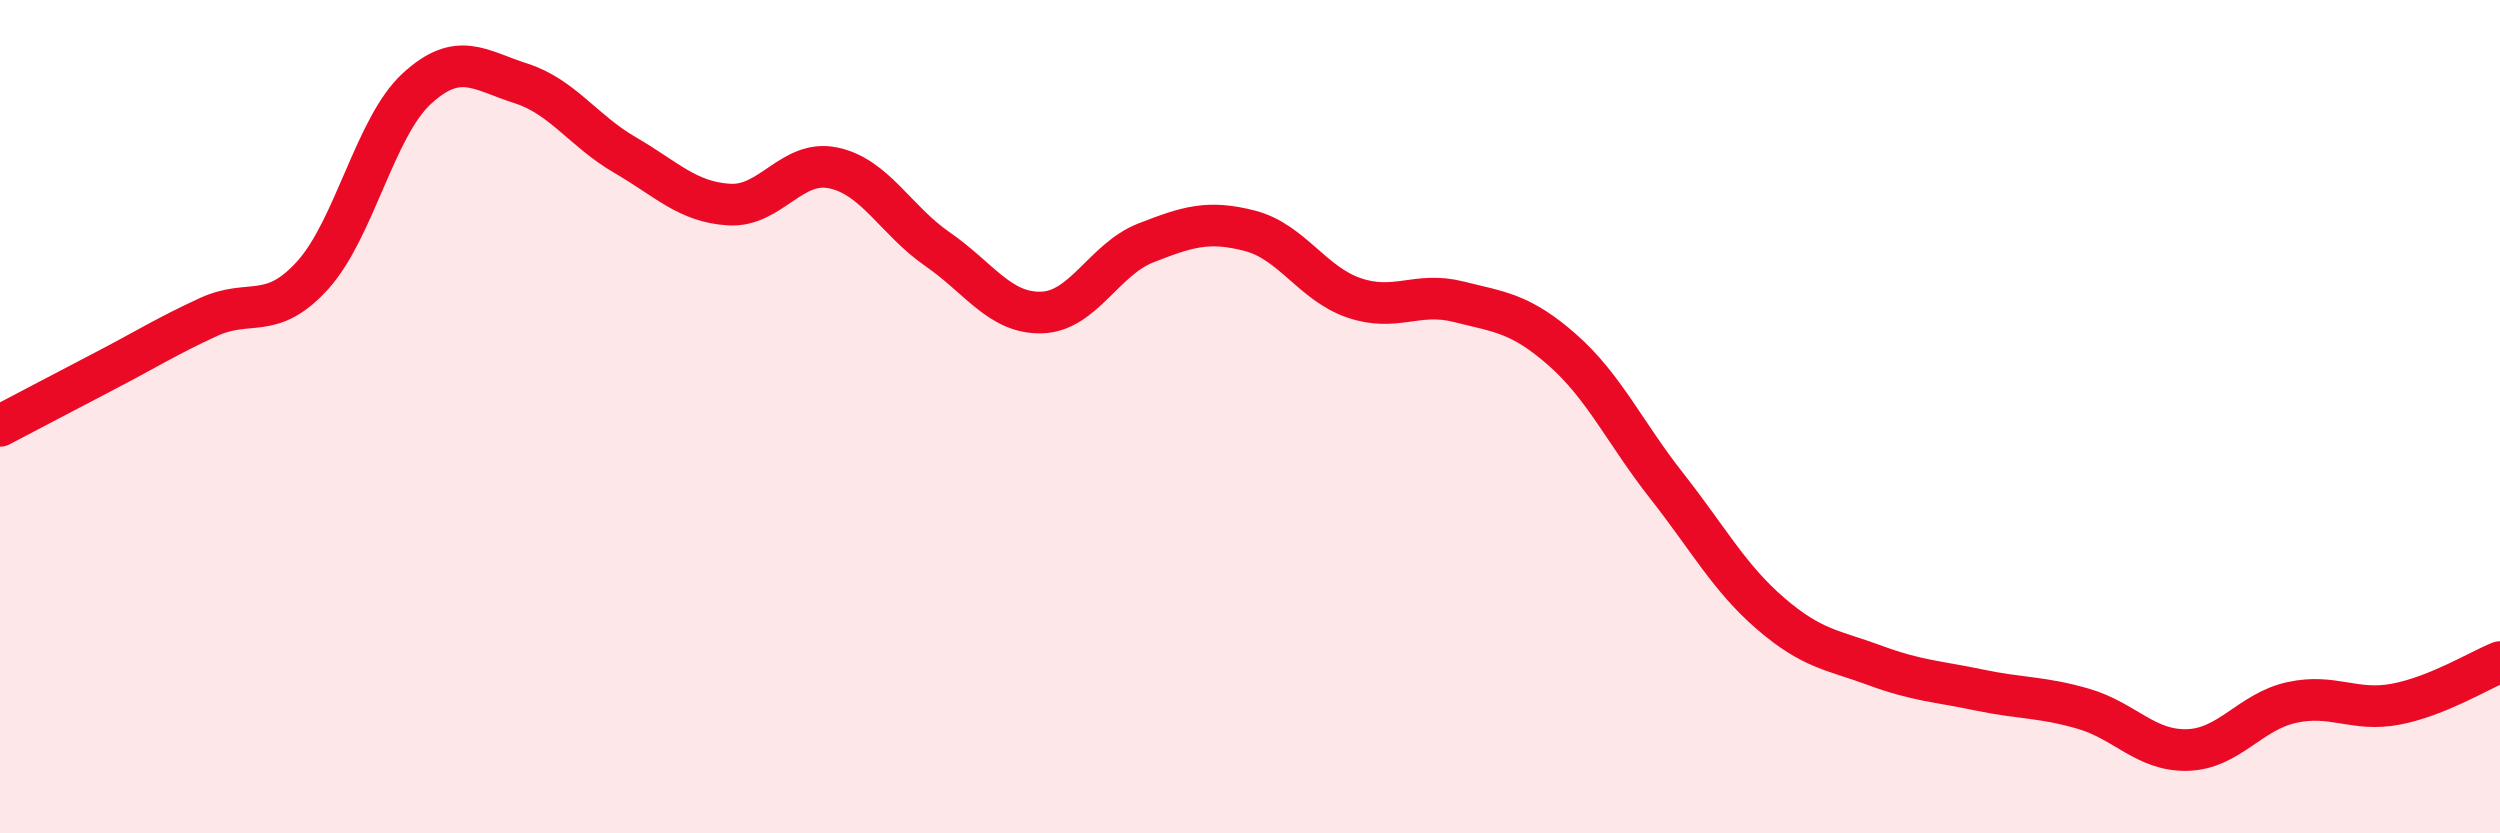
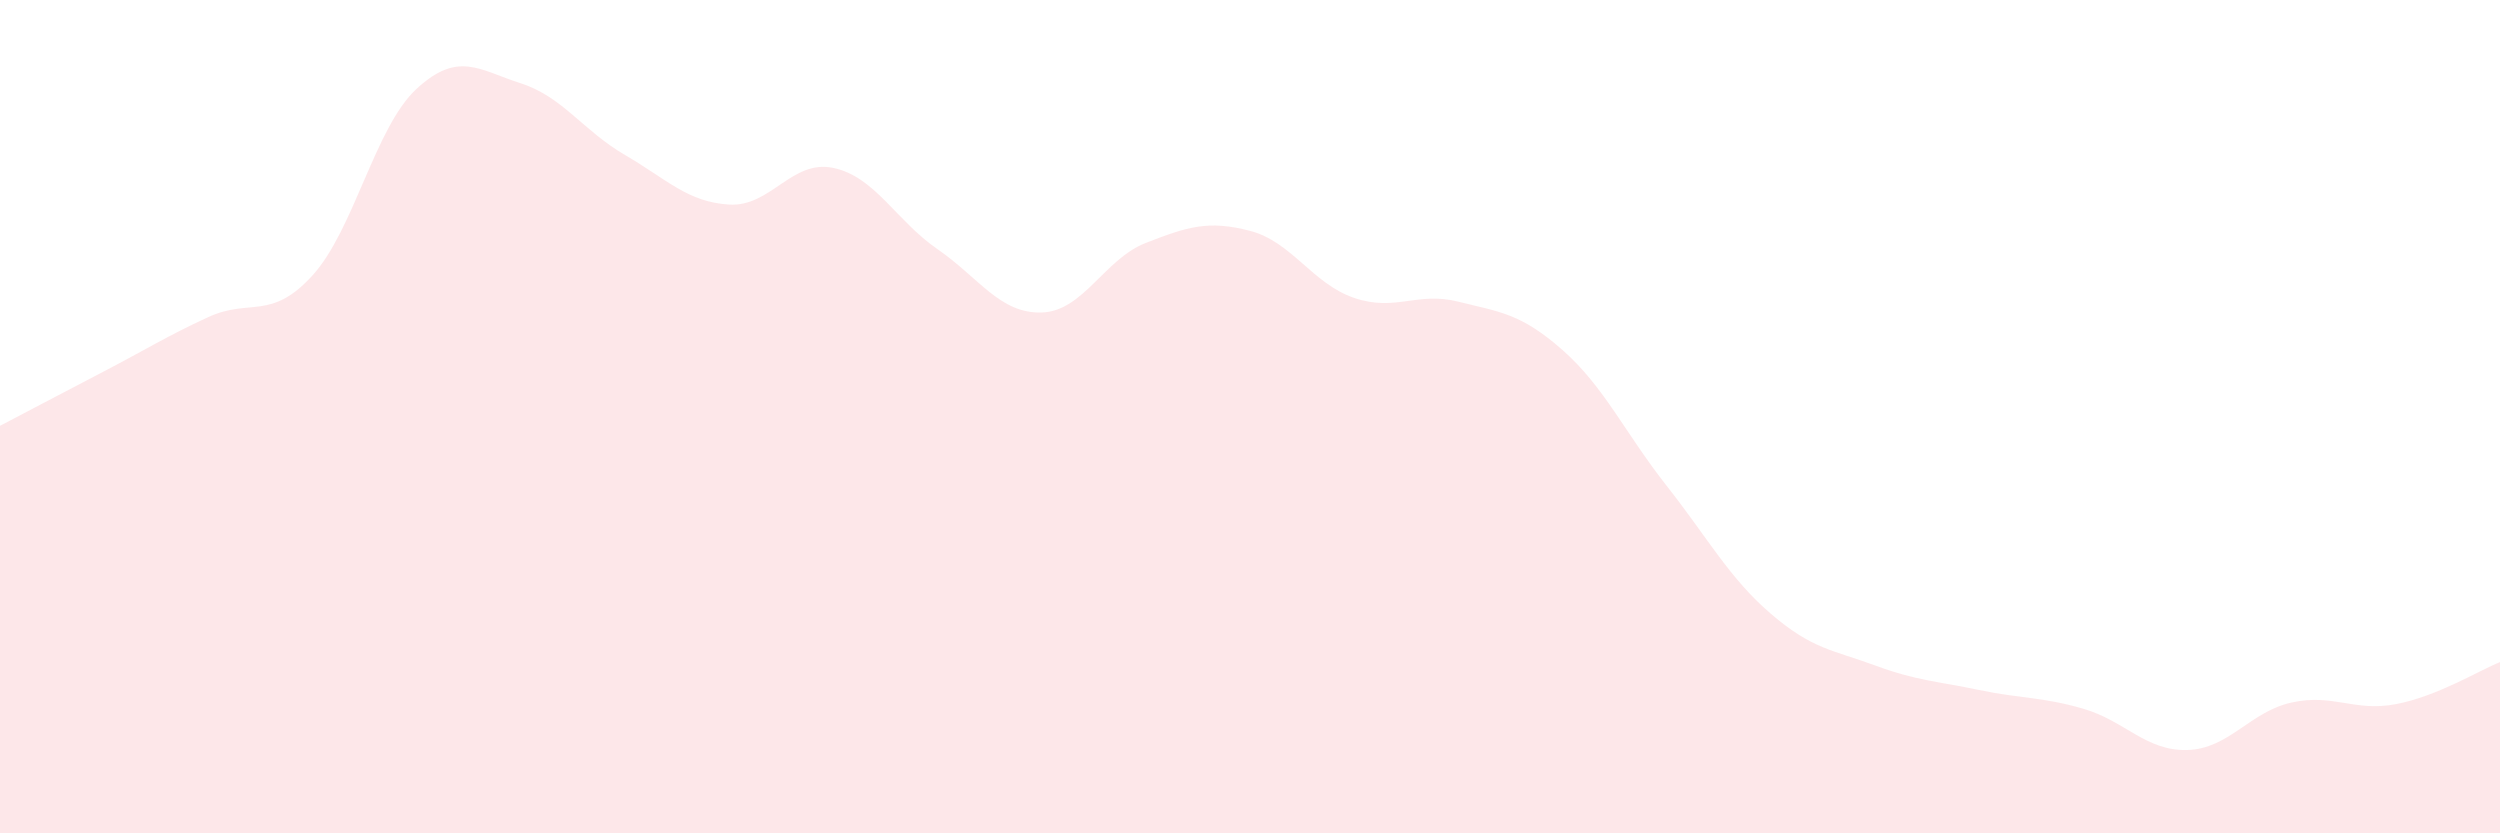
<svg xmlns="http://www.w3.org/2000/svg" width="60" height="20" viewBox="0 0 60 20">
  <path d="M 0,10.22 C 0.5,9.96 1.5,9.43 2.5,8.91 C 3.5,8.39 4,8.07 5,7.61 C 6,7.15 6.5,7.71 7.5,6.61 C 8.5,5.51 9,3.05 10,2.13 C 11,1.21 11.5,1.68 12.5,2 C 13.5,2.32 14,3.14 15,3.72 C 16,4.3 16.5,4.85 17.5,4.91 C 18.5,4.97 19,3.82 20,4.03 C 21,4.24 21.5,5.29 22.5,5.98 C 23.5,6.67 24,7.53 25,7.5 C 26,7.47 26.5,6.22 27.5,5.83 C 28.5,5.44 29,5.28 30,5.54 C 31,5.8 31.5,6.81 32.5,7.15 C 33.5,7.49 34,6.99 35,7.24 C 36,7.49 36.5,7.52 37.5,8.4 C 38.5,9.28 39,10.39 40,11.66 C 41,12.93 41.5,13.87 42.5,14.73 C 43.5,15.59 44,15.6 45,15.97 C 46,16.34 46.5,16.35 47.5,16.56 C 48.5,16.77 49,16.72 50,17.01 C 51,17.3 51.5,18.03 52.5,18 C 53.5,17.97 54,17.08 55,16.86 C 56,16.64 56.5,17.09 57.5,16.9 C 58.5,16.71 59.5,16.09 60,15.89L60 20L0 20Z" fill="#EB0A25" opacity="0.1" stroke-linecap="round" stroke-linejoin="round" />
-   <path d="M 0,10.22 C 0.5,9.96 1.5,9.43 2.5,8.91 C 3.5,8.39 4,8.07 5,7.61 C 6,7.15 6.5,7.71 7.5,6.61 C 8.5,5.51 9,3.05 10,2.13 C 11,1.21 11.5,1.68 12.5,2 C 13.5,2.32 14,3.14 15,3.72 C 16,4.3 16.5,4.85 17.5,4.91 C 18.5,4.97 19,3.82 20,4.03 C 21,4.24 21.5,5.29 22.5,5.98 C 23.5,6.67 24,7.53 25,7.5 C 26,7.47 26.5,6.22 27.5,5.83 C 28.5,5.44 29,5.28 30,5.54 C 31,5.8 31.5,6.81 32.5,7.15 C 33.5,7.49 34,6.99 35,7.24 C 36,7.49 36.5,7.52 37.5,8.4 C 38.5,9.28 39,10.39 40,11.66 C 41,12.93 41.5,13.87 42.5,14.73 C 43.5,15.59 44,15.6 45,15.97 C 46,16.34 46.5,16.35 47.5,16.56 C 48.5,16.77 49,16.72 50,17.01 C 51,17.3 51.5,18.03 52.5,18 C 53.5,17.97 54,17.08 55,16.86 C 56,16.64 56.5,17.09 57.5,16.9 C 58.5,16.71 59.5,16.09 60,15.89" stroke="#EB0A25" stroke-width="1" fill="none" stroke-linecap="round" stroke-linejoin="round" />
</svg>